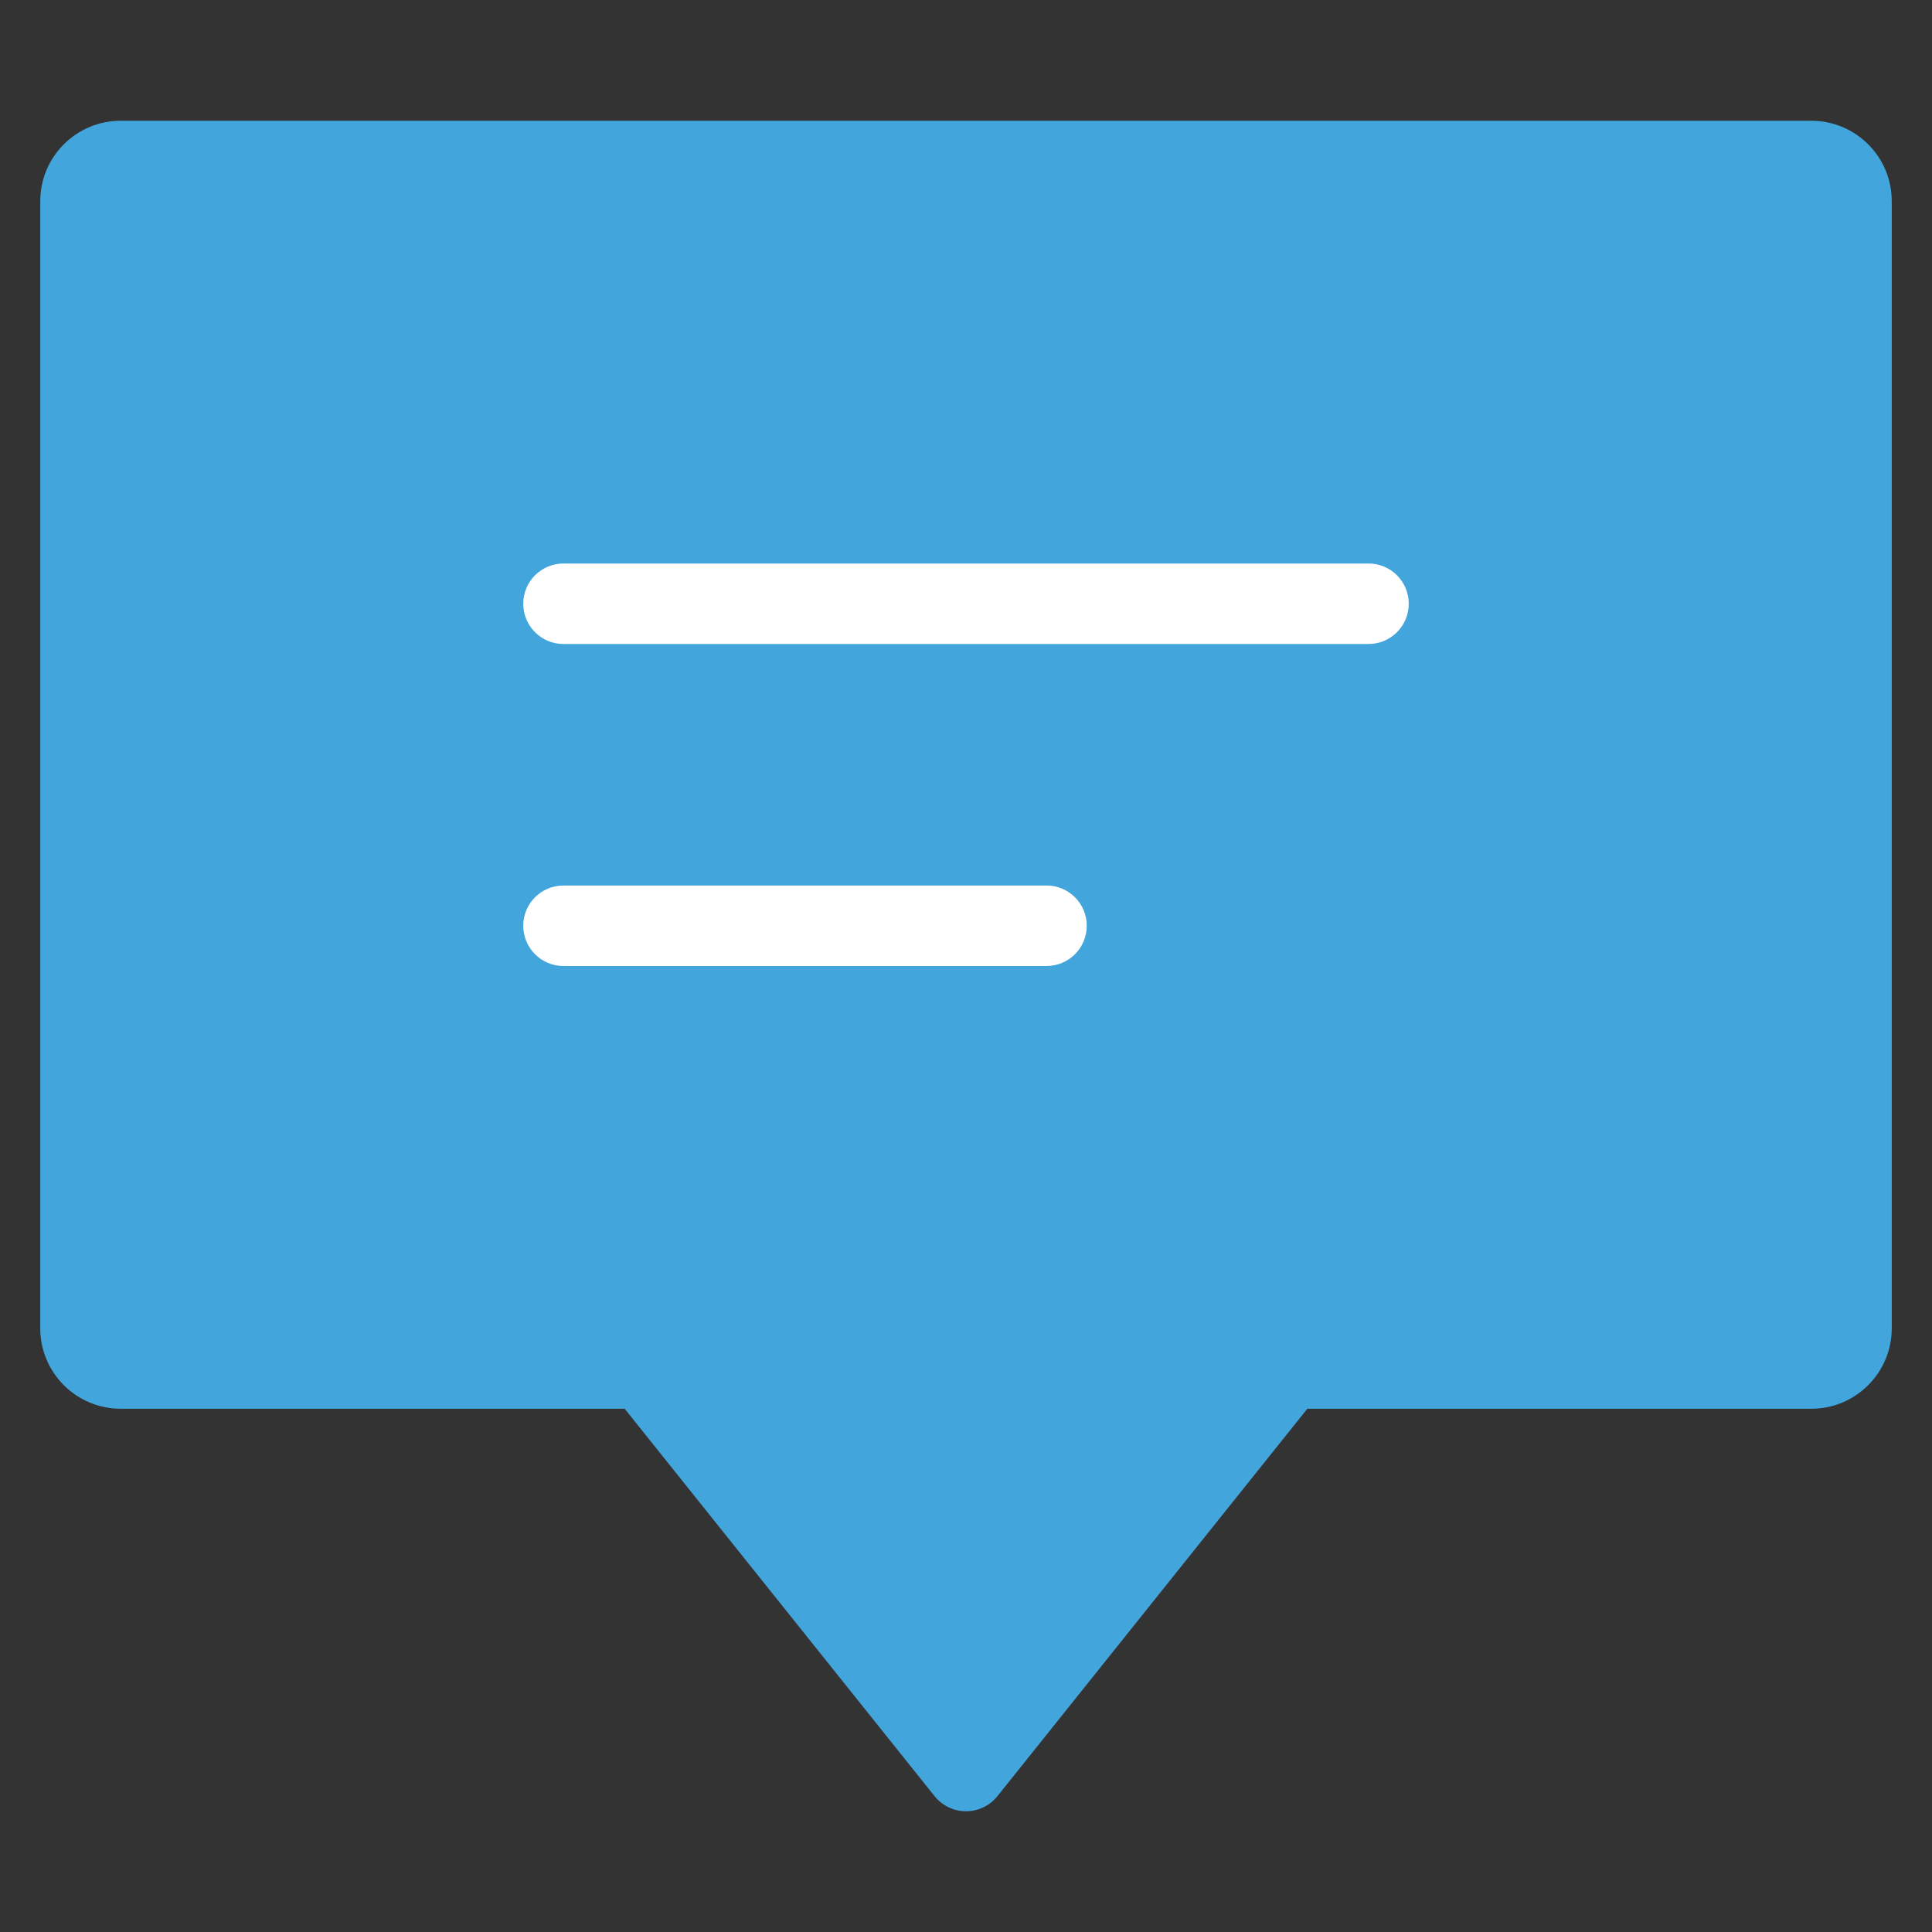
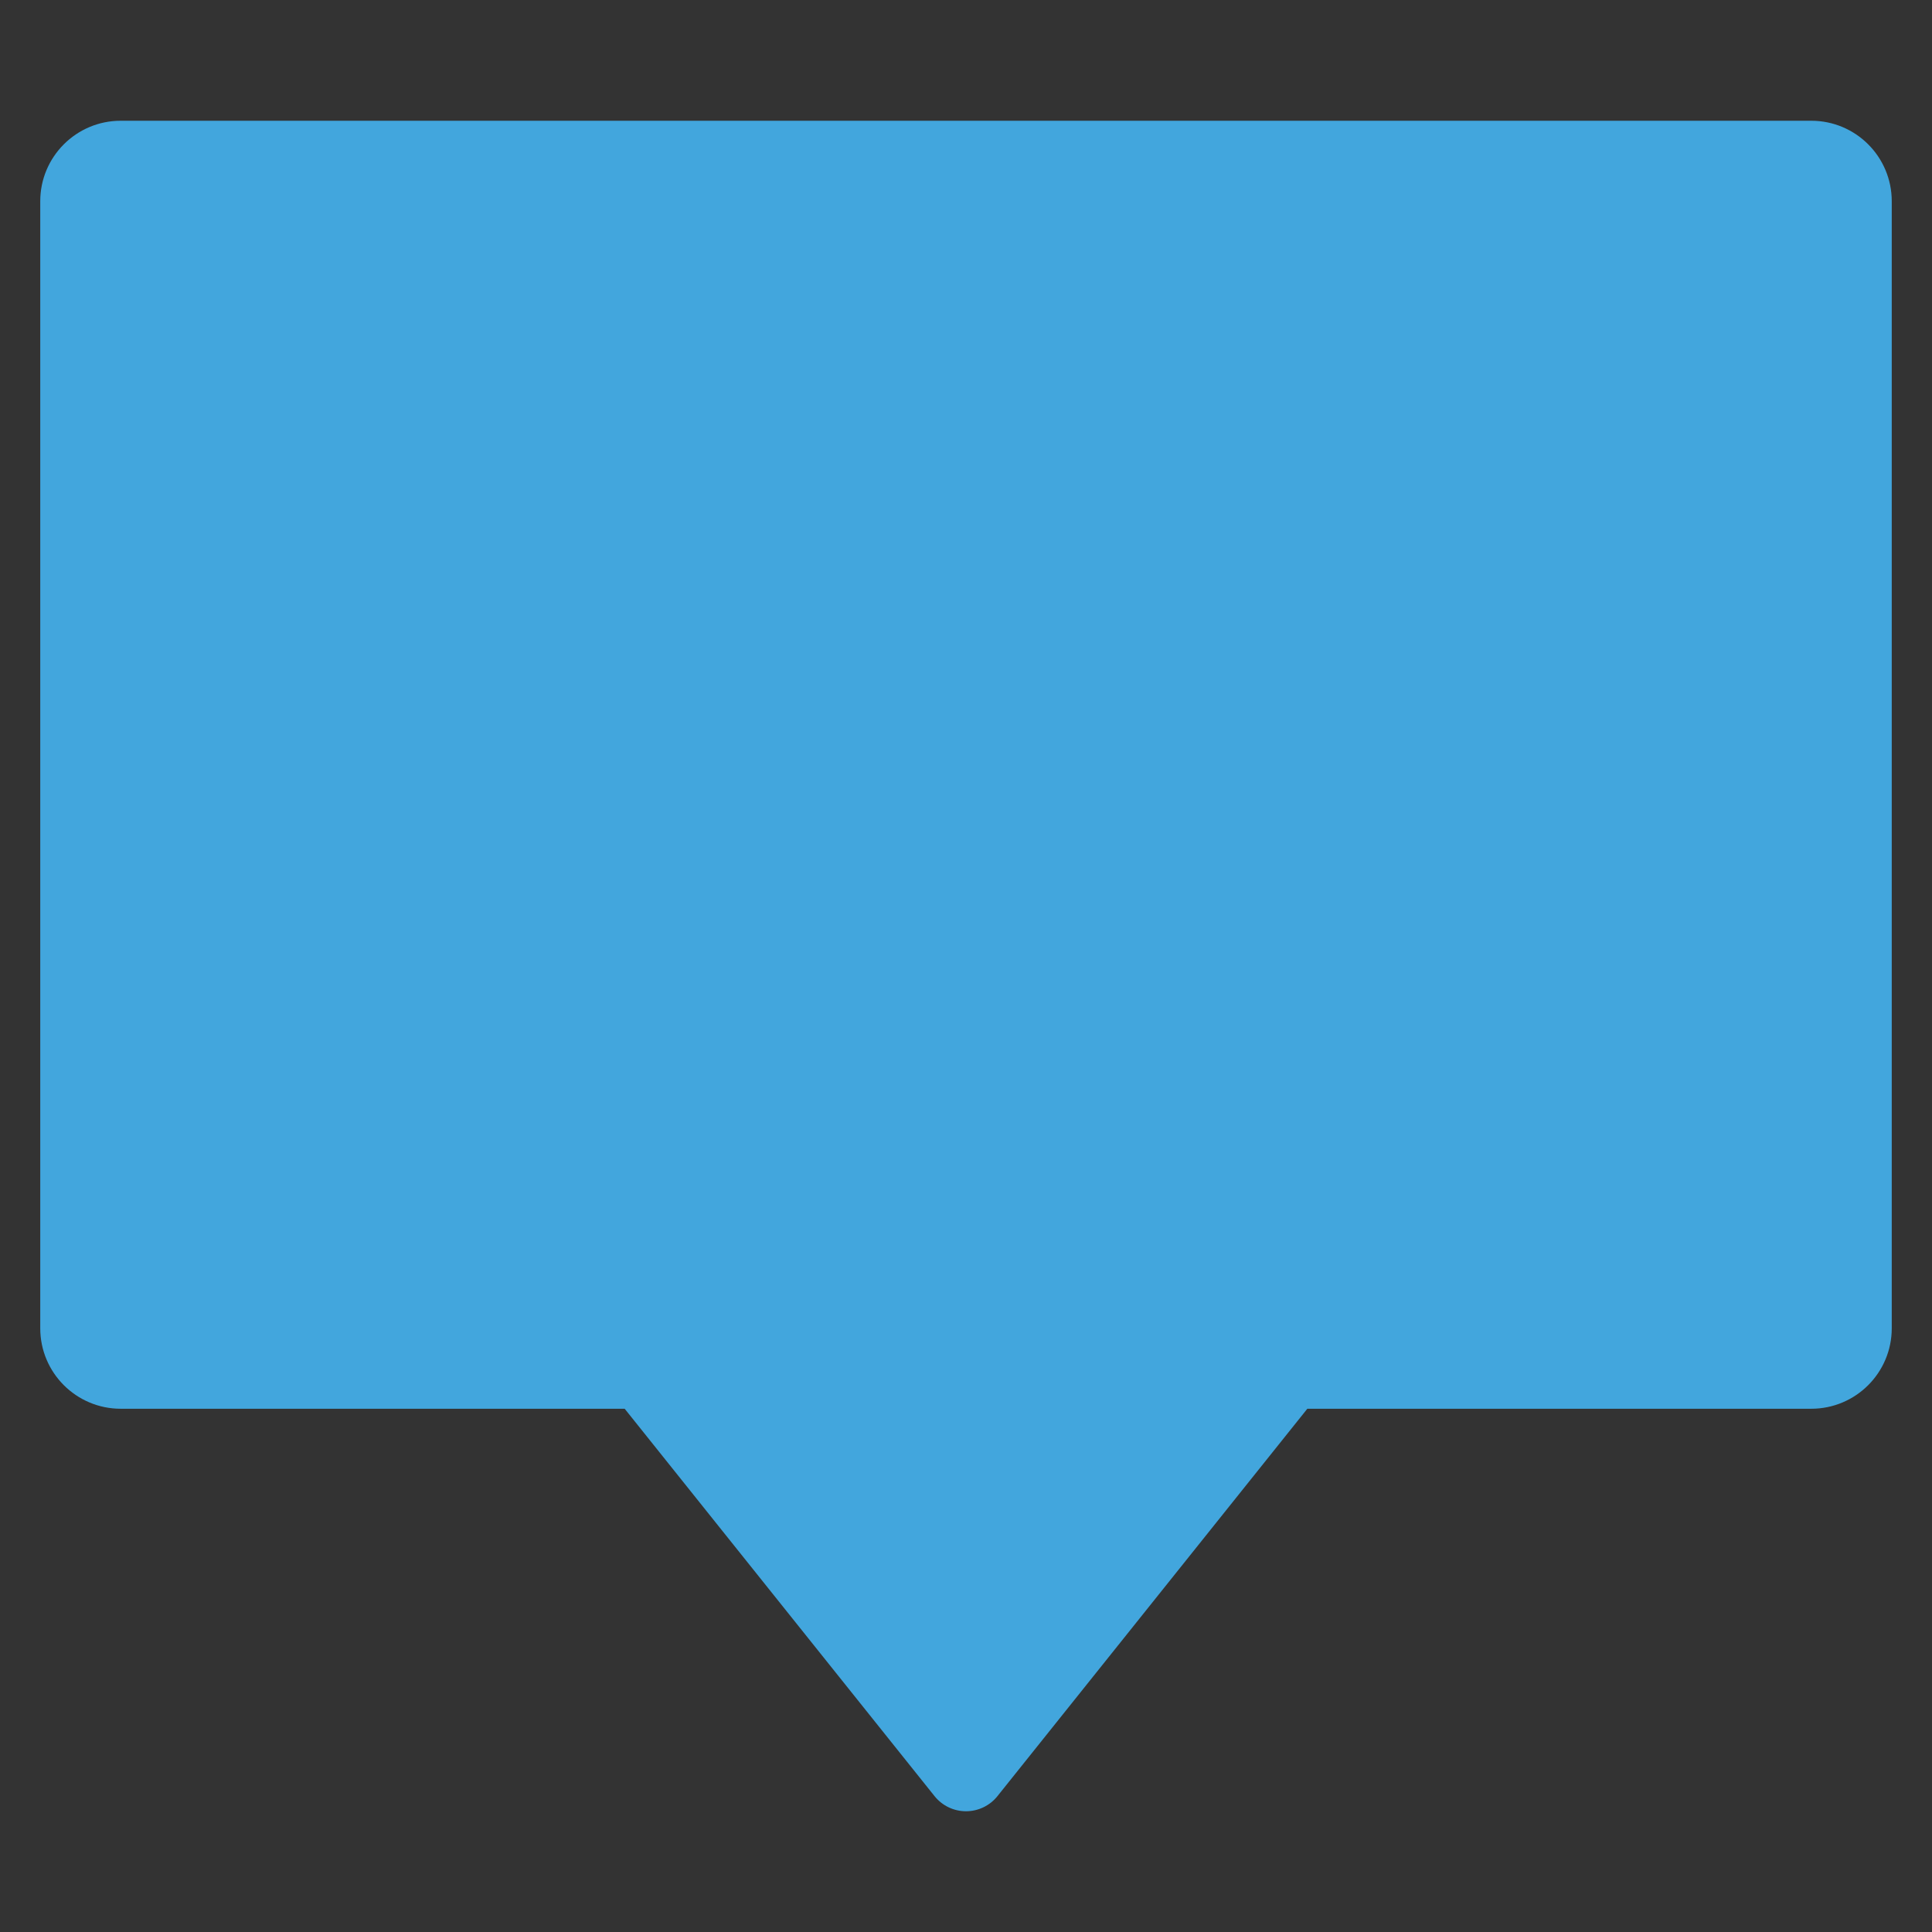
<svg xmlns="http://www.w3.org/2000/svg" x="0px" y="0px" width="48px" height="48px" viewBox="0 0 48 48">
  <rect x="0" y="0" width="48" height="48" fill="#333333" stroke="none" />
  <g>
    <path fill="#42A6DD" d="M45,3H3C1.895,3,1,3.895,1,5v28c0,1.105,0.895,2,2,2h12.52l7.699,9.625 C23.409,44.862,23.696,45,24,45s0.591-0.138,0.781-0.375L32.48,35H45c1.105,0,2-0.895,2-2V5 C47,3.895,46.105,3,45,3z" />
-     <path fill="#FFFFFF" d="M34,16H14c-0.553,0-1-0.447-1-1s0.447-1,1-1h20c0.553,0,1,0.447,1,1S34.553,16,34,16z" />
-     <path fill="#FFFFFF" d="M26,24H14c-0.553,0-1-0.447-1-1s0.447-1,1-1h12c0.553,0,1,0.447,1,1S26.553,24,26,24z" />
  </g>
</svg>